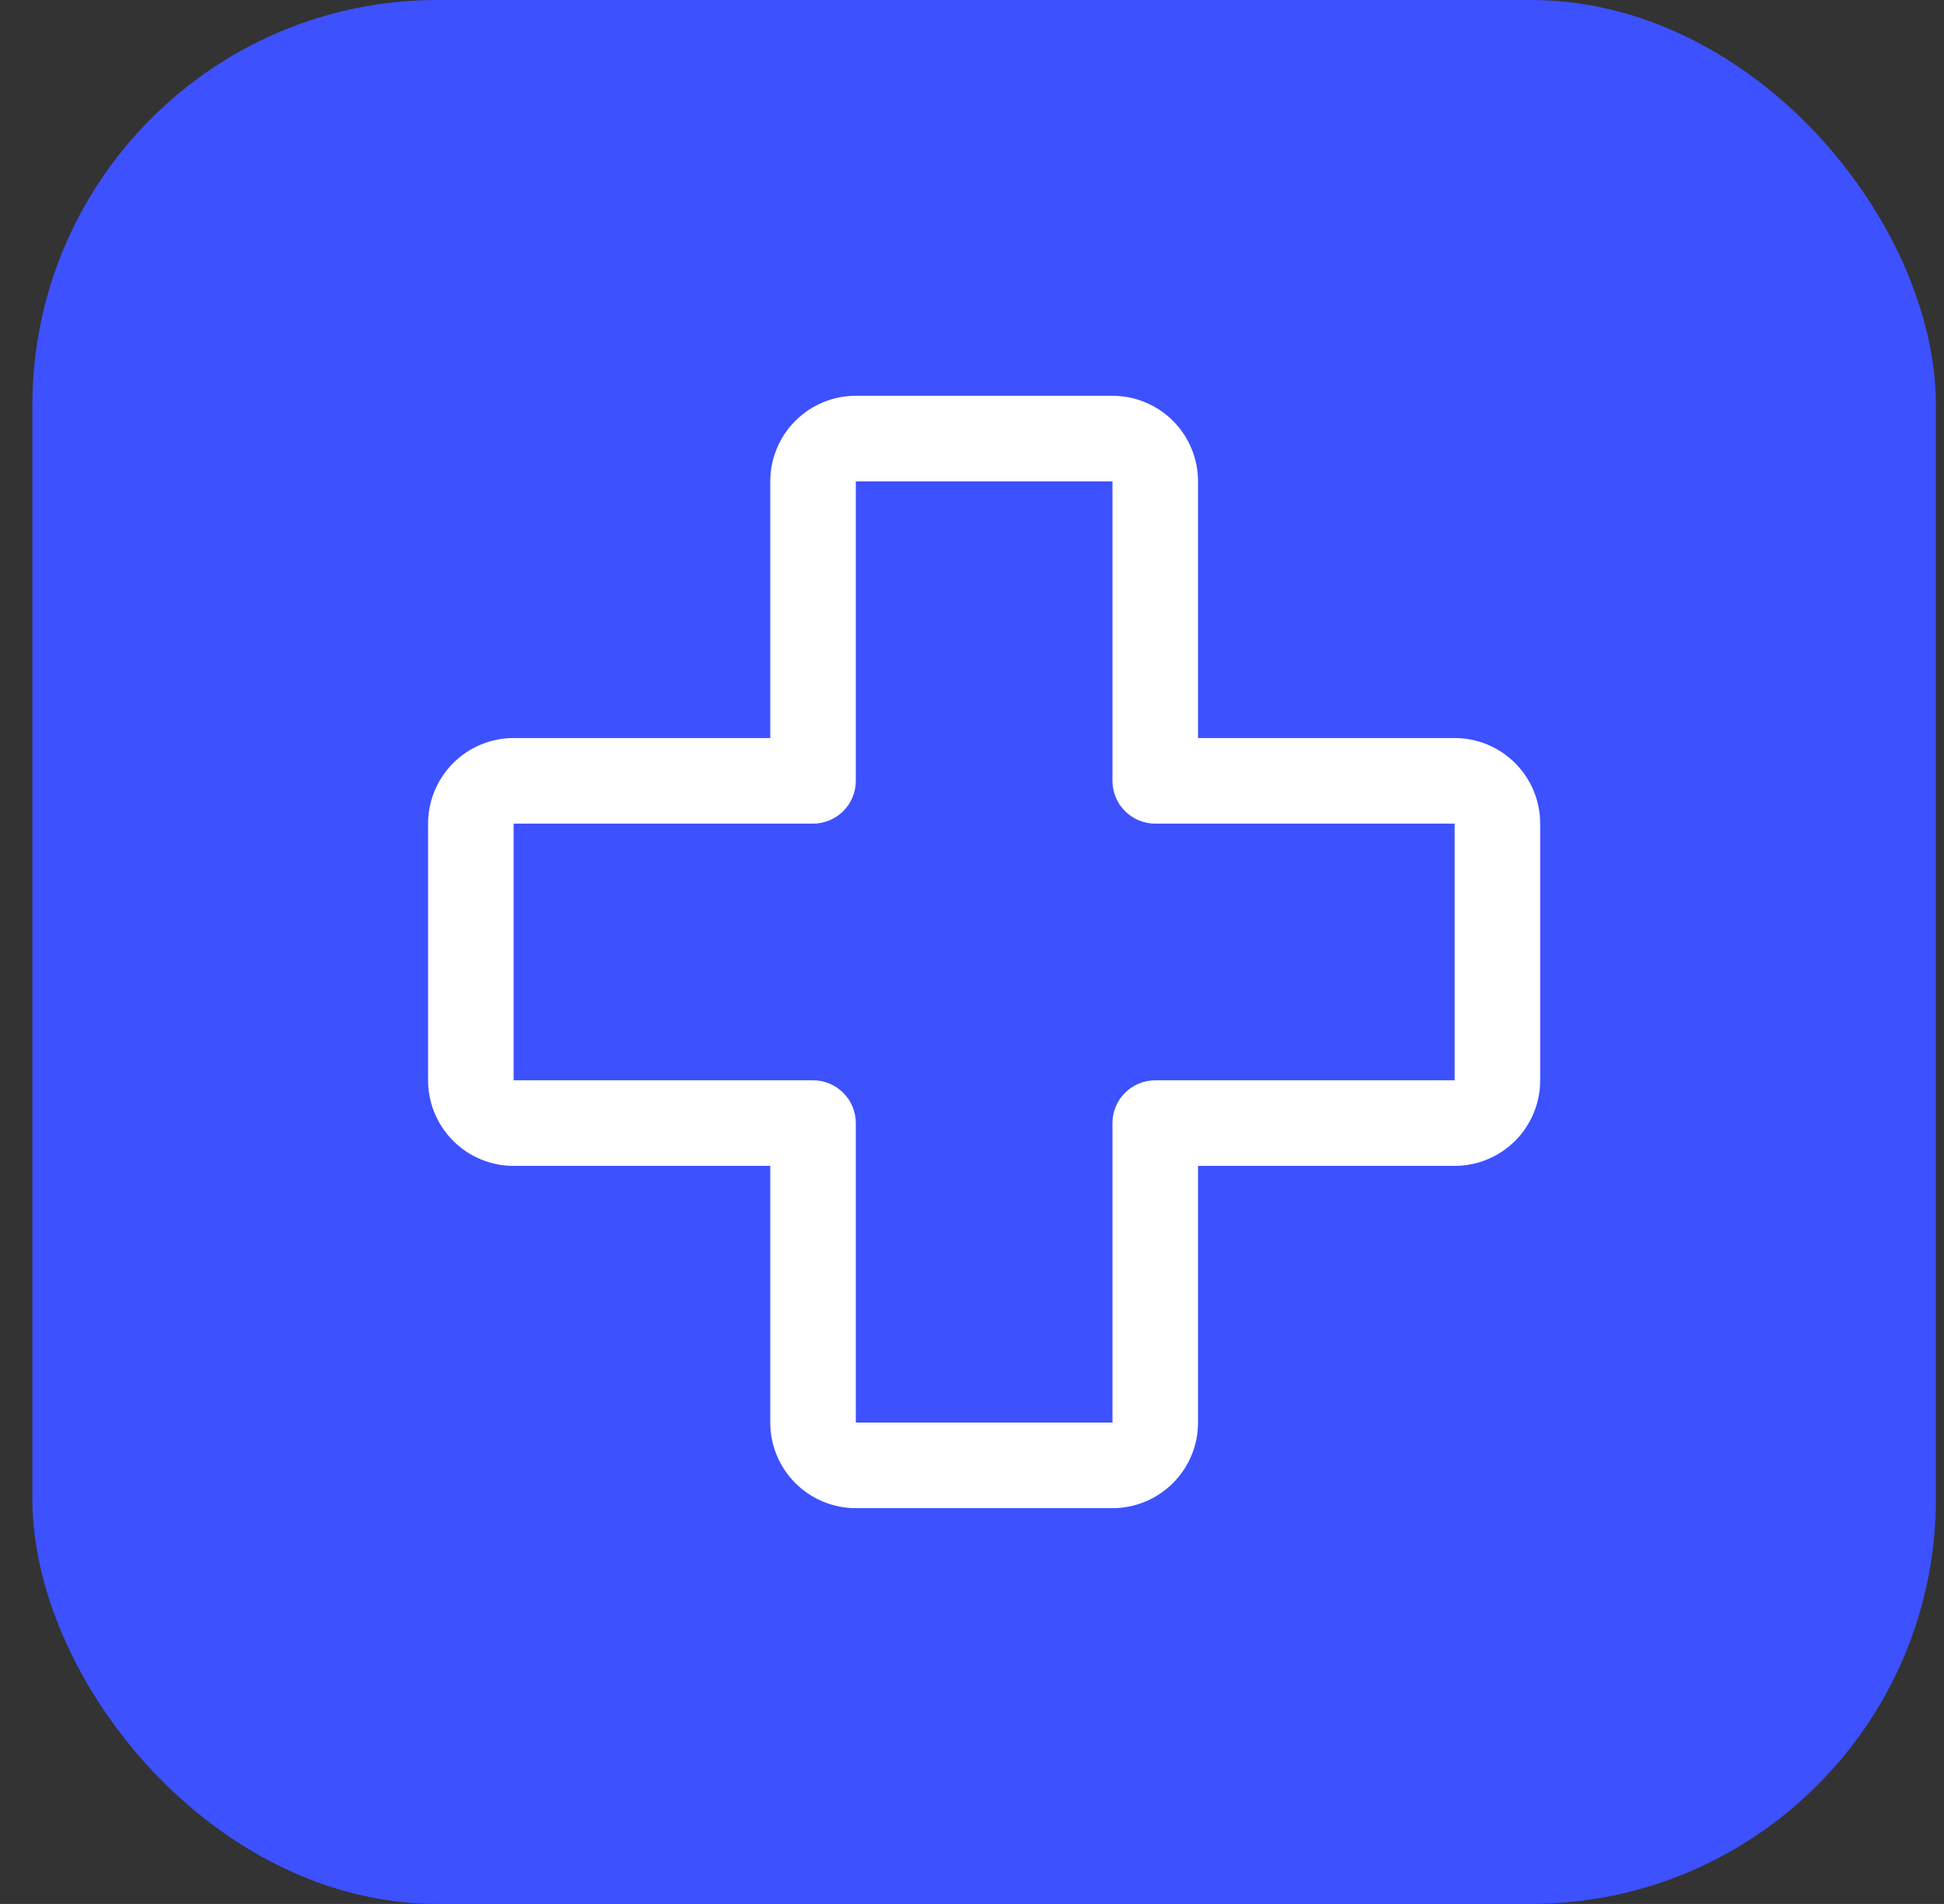
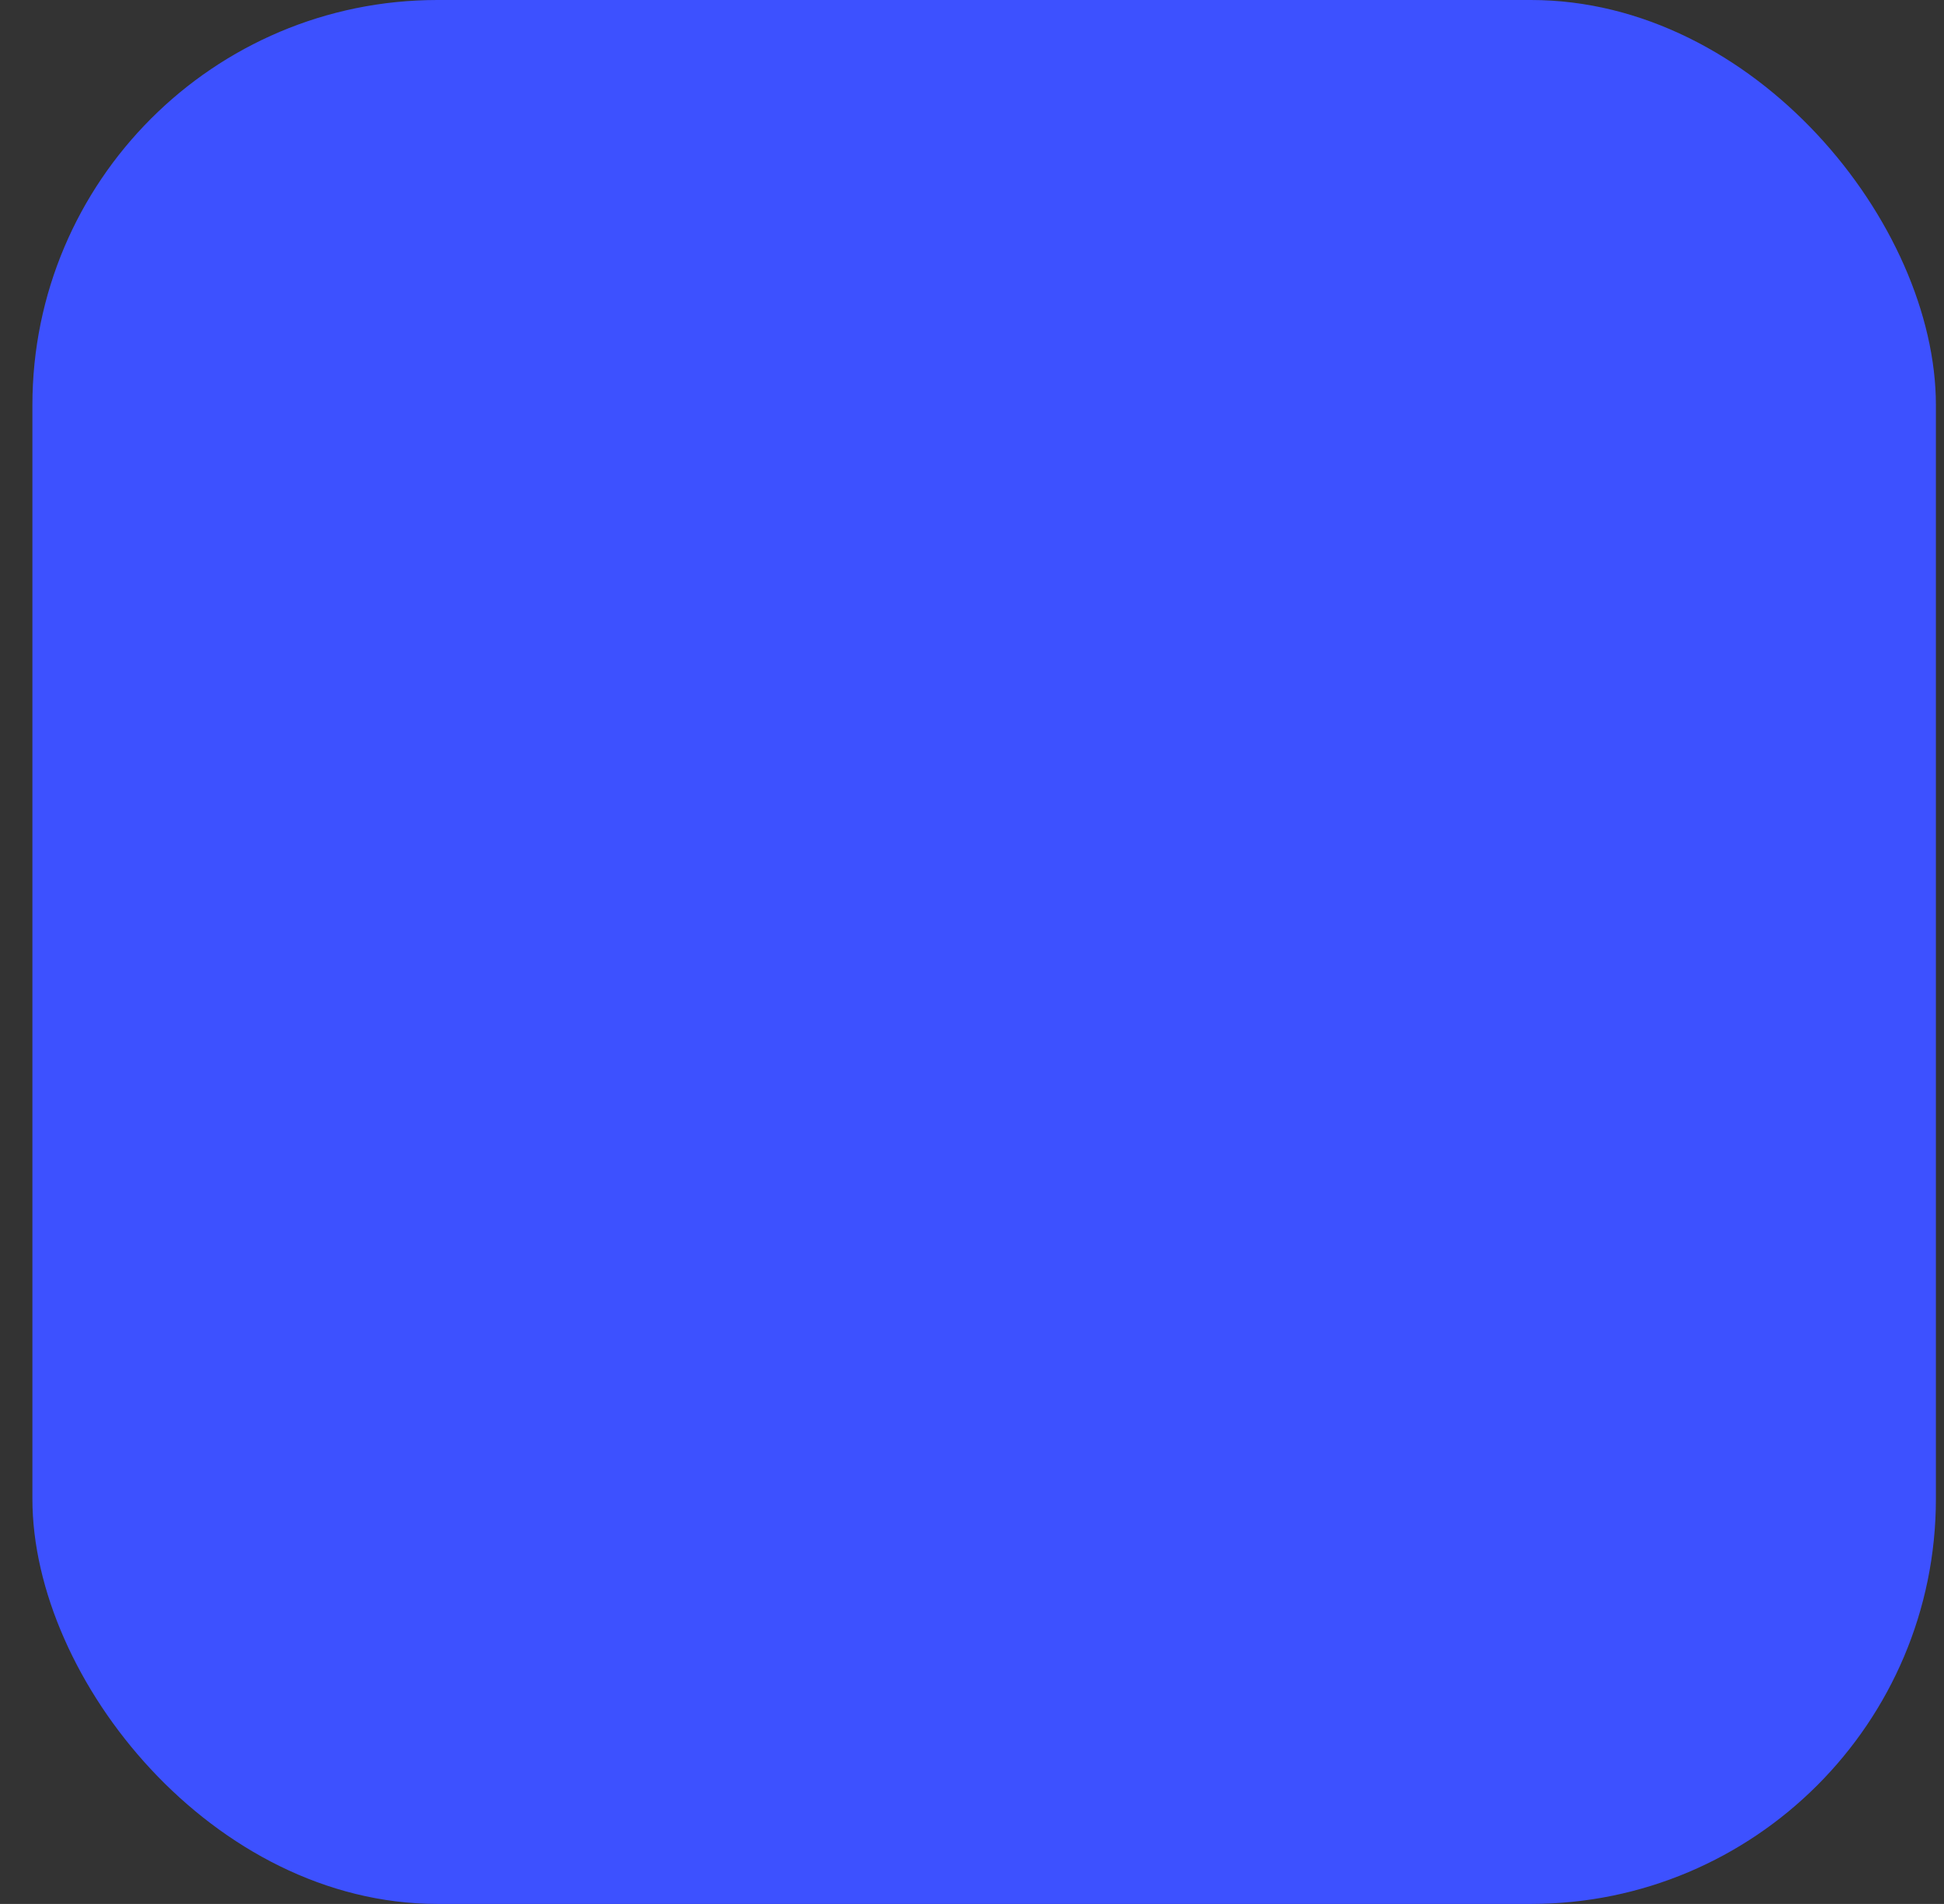
<svg xmlns="http://www.w3.org/2000/svg" width="48" height="47" viewBox="0 0 48 47" fill="none">
  <rect x="0" y="0" width="48" height="47" fill="#333333" stroke="none" />
  <rect x="0.8" width="47" height="47" rx="10" fill="#3D51FF" />
-   <path d="M35.917 18.219H29.581V11.883C29.581 11.322 29.358 10.785 28.962 10.389C28.566 9.993 28.028 9.77 27.468 9.77H21.131C20.571 9.77 20.034 9.993 19.638 10.389C19.242 10.785 19.019 11.322 19.019 11.883V18.219H12.682C12.122 18.219 11.585 18.442 11.189 18.838C10.793 19.234 10.57 19.771 10.57 20.332V26.668C10.57 27.229 10.793 27.766 11.189 28.162C11.585 28.558 12.122 28.781 12.682 28.781H19.019V35.117C19.019 35.678 19.242 36.215 19.638 36.611C20.034 37.007 20.571 37.23 21.131 37.23H27.468C28.028 37.23 28.566 37.007 28.962 36.611C29.358 36.215 29.581 35.678 29.581 35.117V28.781H35.917C36.477 28.781 37.015 28.558 37.411 28.162C37.807 27.766 38.029 27.229 38.029 26.668V20.332C38.029 19.771 37.807 19.234 37.411 18.838C37.015 18.442 36.477 18.219 35.917 18.219ZM35.917 26.668H28.524C28.244 26.668 27.976 26.78 27.777 26.978C27.579 27.176 27.468 27.444 27.468 27.724V35.117H21.131V27.724C21.131 27.444 21.02 27.176 20.822 26.978C20.624 26.78 20.355 26.668 20.075 26.668H12.682V20.332H20.075C20.355 20.332 20.624 20.22 20.822 20.022C21.02 19.824 21.131 19.556 21.131 19.276V11.883H27.468V19.276C27.468 19.556 27.579 19.824 27.777 20.022C27.976 20.22 28.244 20.332 28.524 20.332H35.917V26.668Z" fill="white" />
</svg>